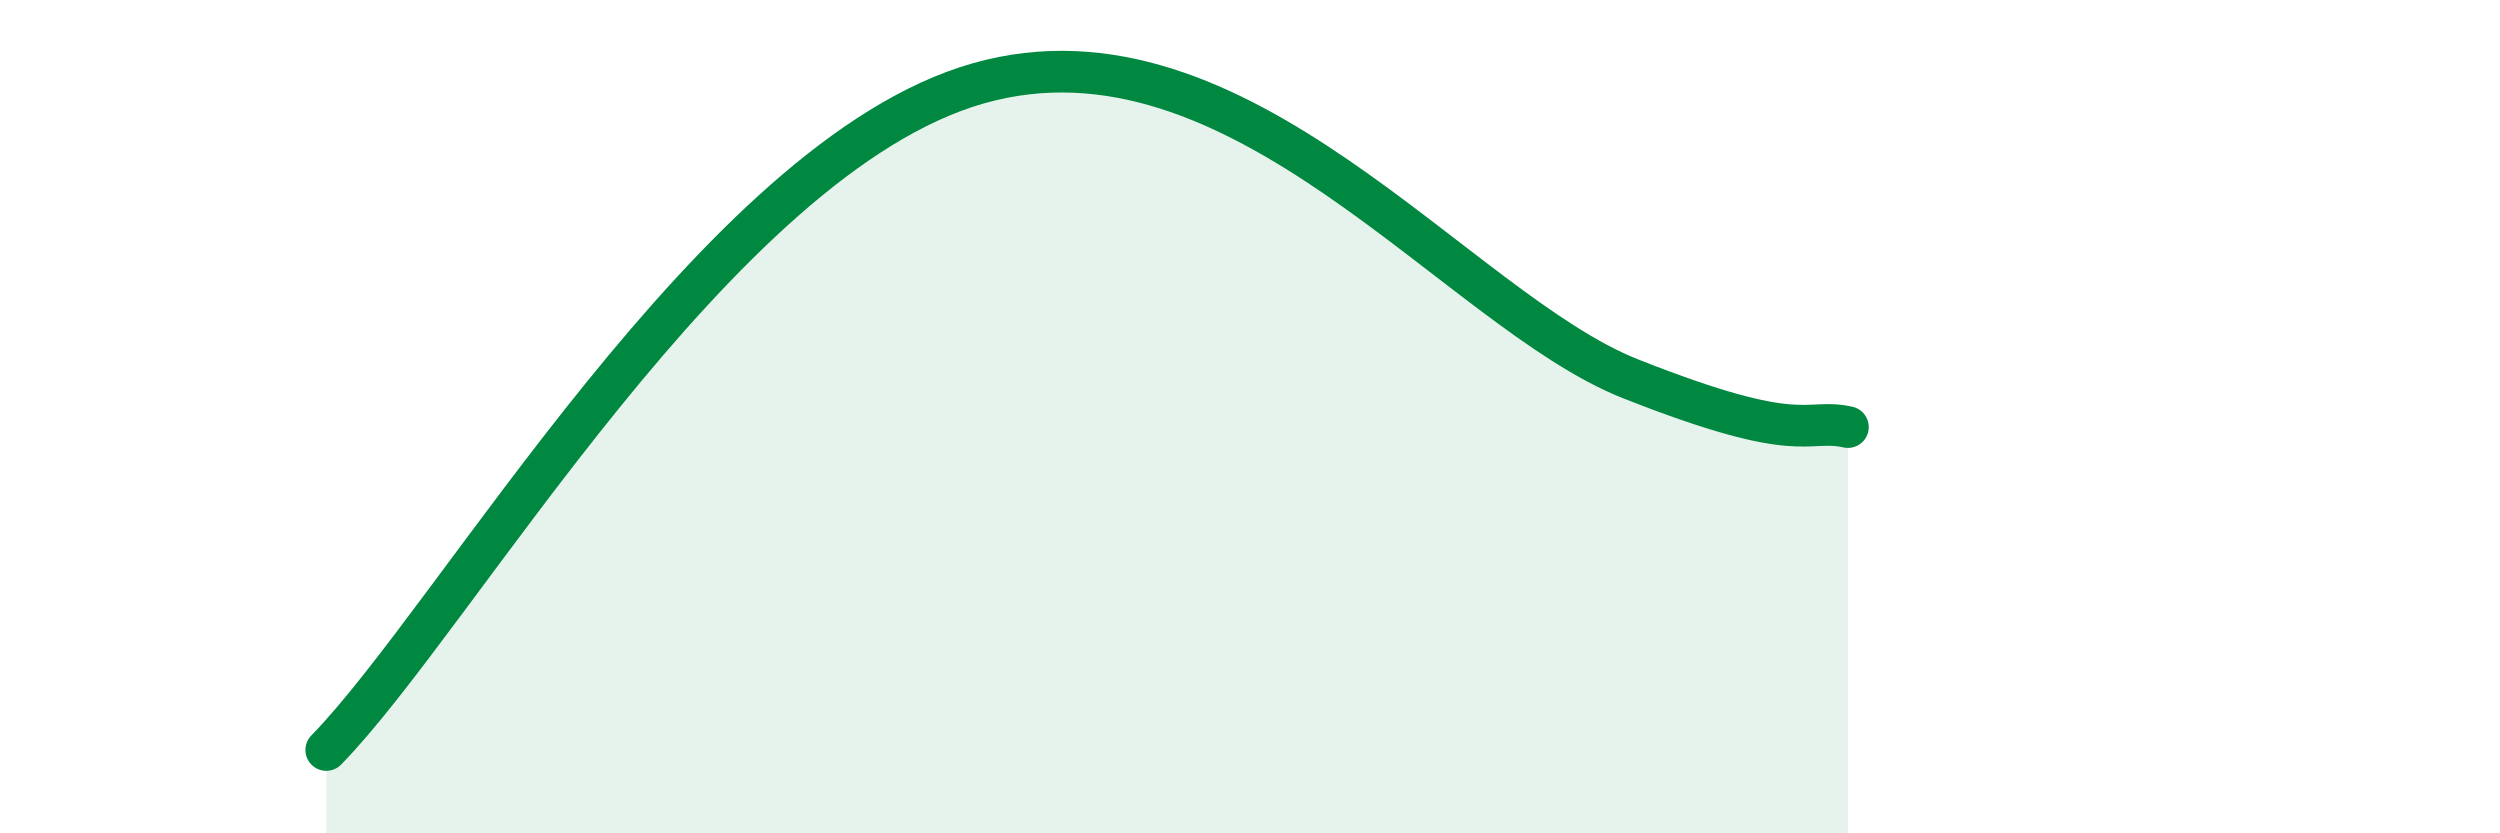
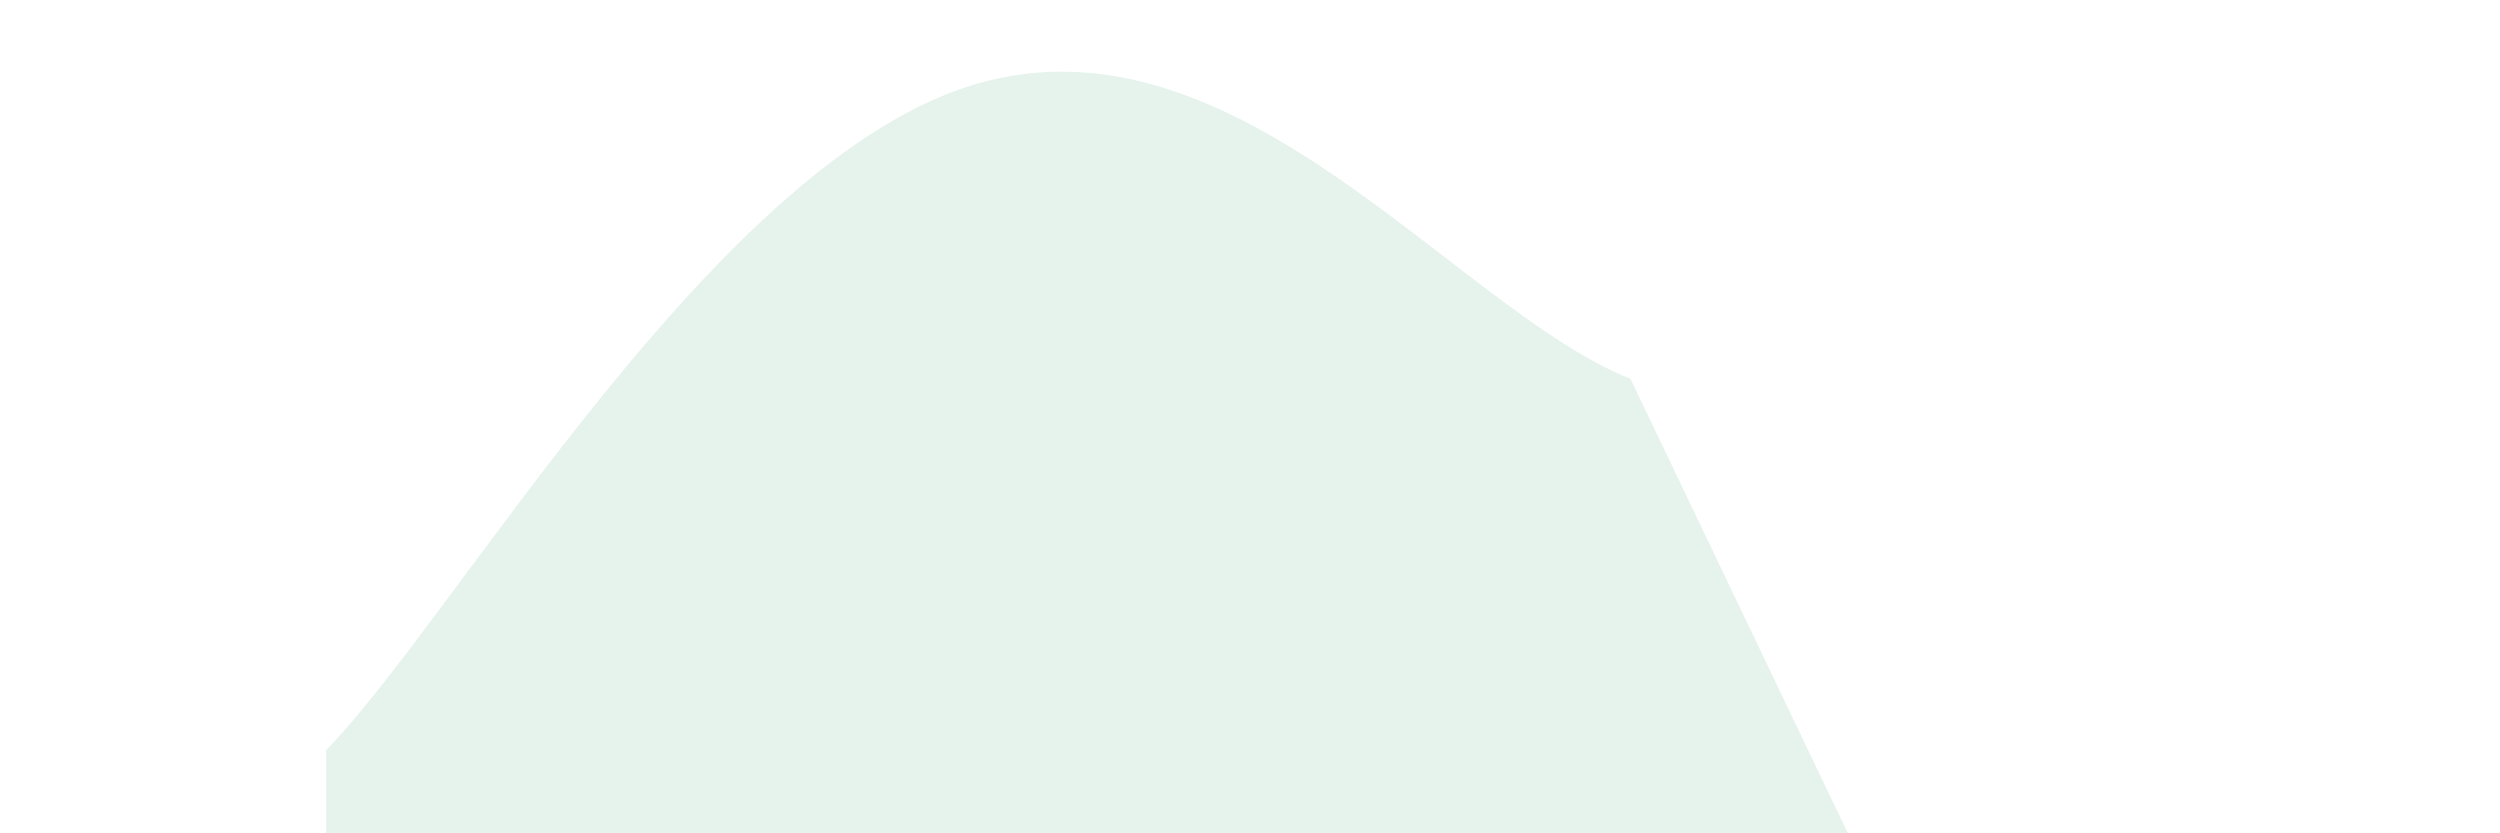
<svg xmlns="http://www.w3.org/2000/svg" width="60" height="20" viewBox="0 0 60 20">
-   <path d="M 7.83,18 C 10.96,14.8 17.22,3.78 23.48,2 C 29.74,0.22 34.96,7.44 39.13,9.09 C 43.3,10.74 43.31,10.02 44.35,10.25L44.35 20L7.83 20Z" fill="#008740" opacity="0.1" stroke-linecap="round" stroke-linejoin="round" />
-   <path d="M 7.83,18 C 10.96,14.8 17.22,3.78 23.48,2 C 29.74,0.22 34.96,7.44 39.13,9.09 C 43.3,10.74 43.31,10.02 44.35,10.25" stroke="#008740" stroke-width="1" fill="none" stroke-linecap="round" stroke-linejoin="round" />
+   <path d="M 7.83,18 C 10.96,14.8 17.22,3.78 23.48,2 C 29.74,0.22 34.96,7.44 39.13,9.09 L44.35 20L7.83 20Z" fill="#008740" opacity="0.1" stroke-linecap="round" stroke-linejoin="round" />
</svg>